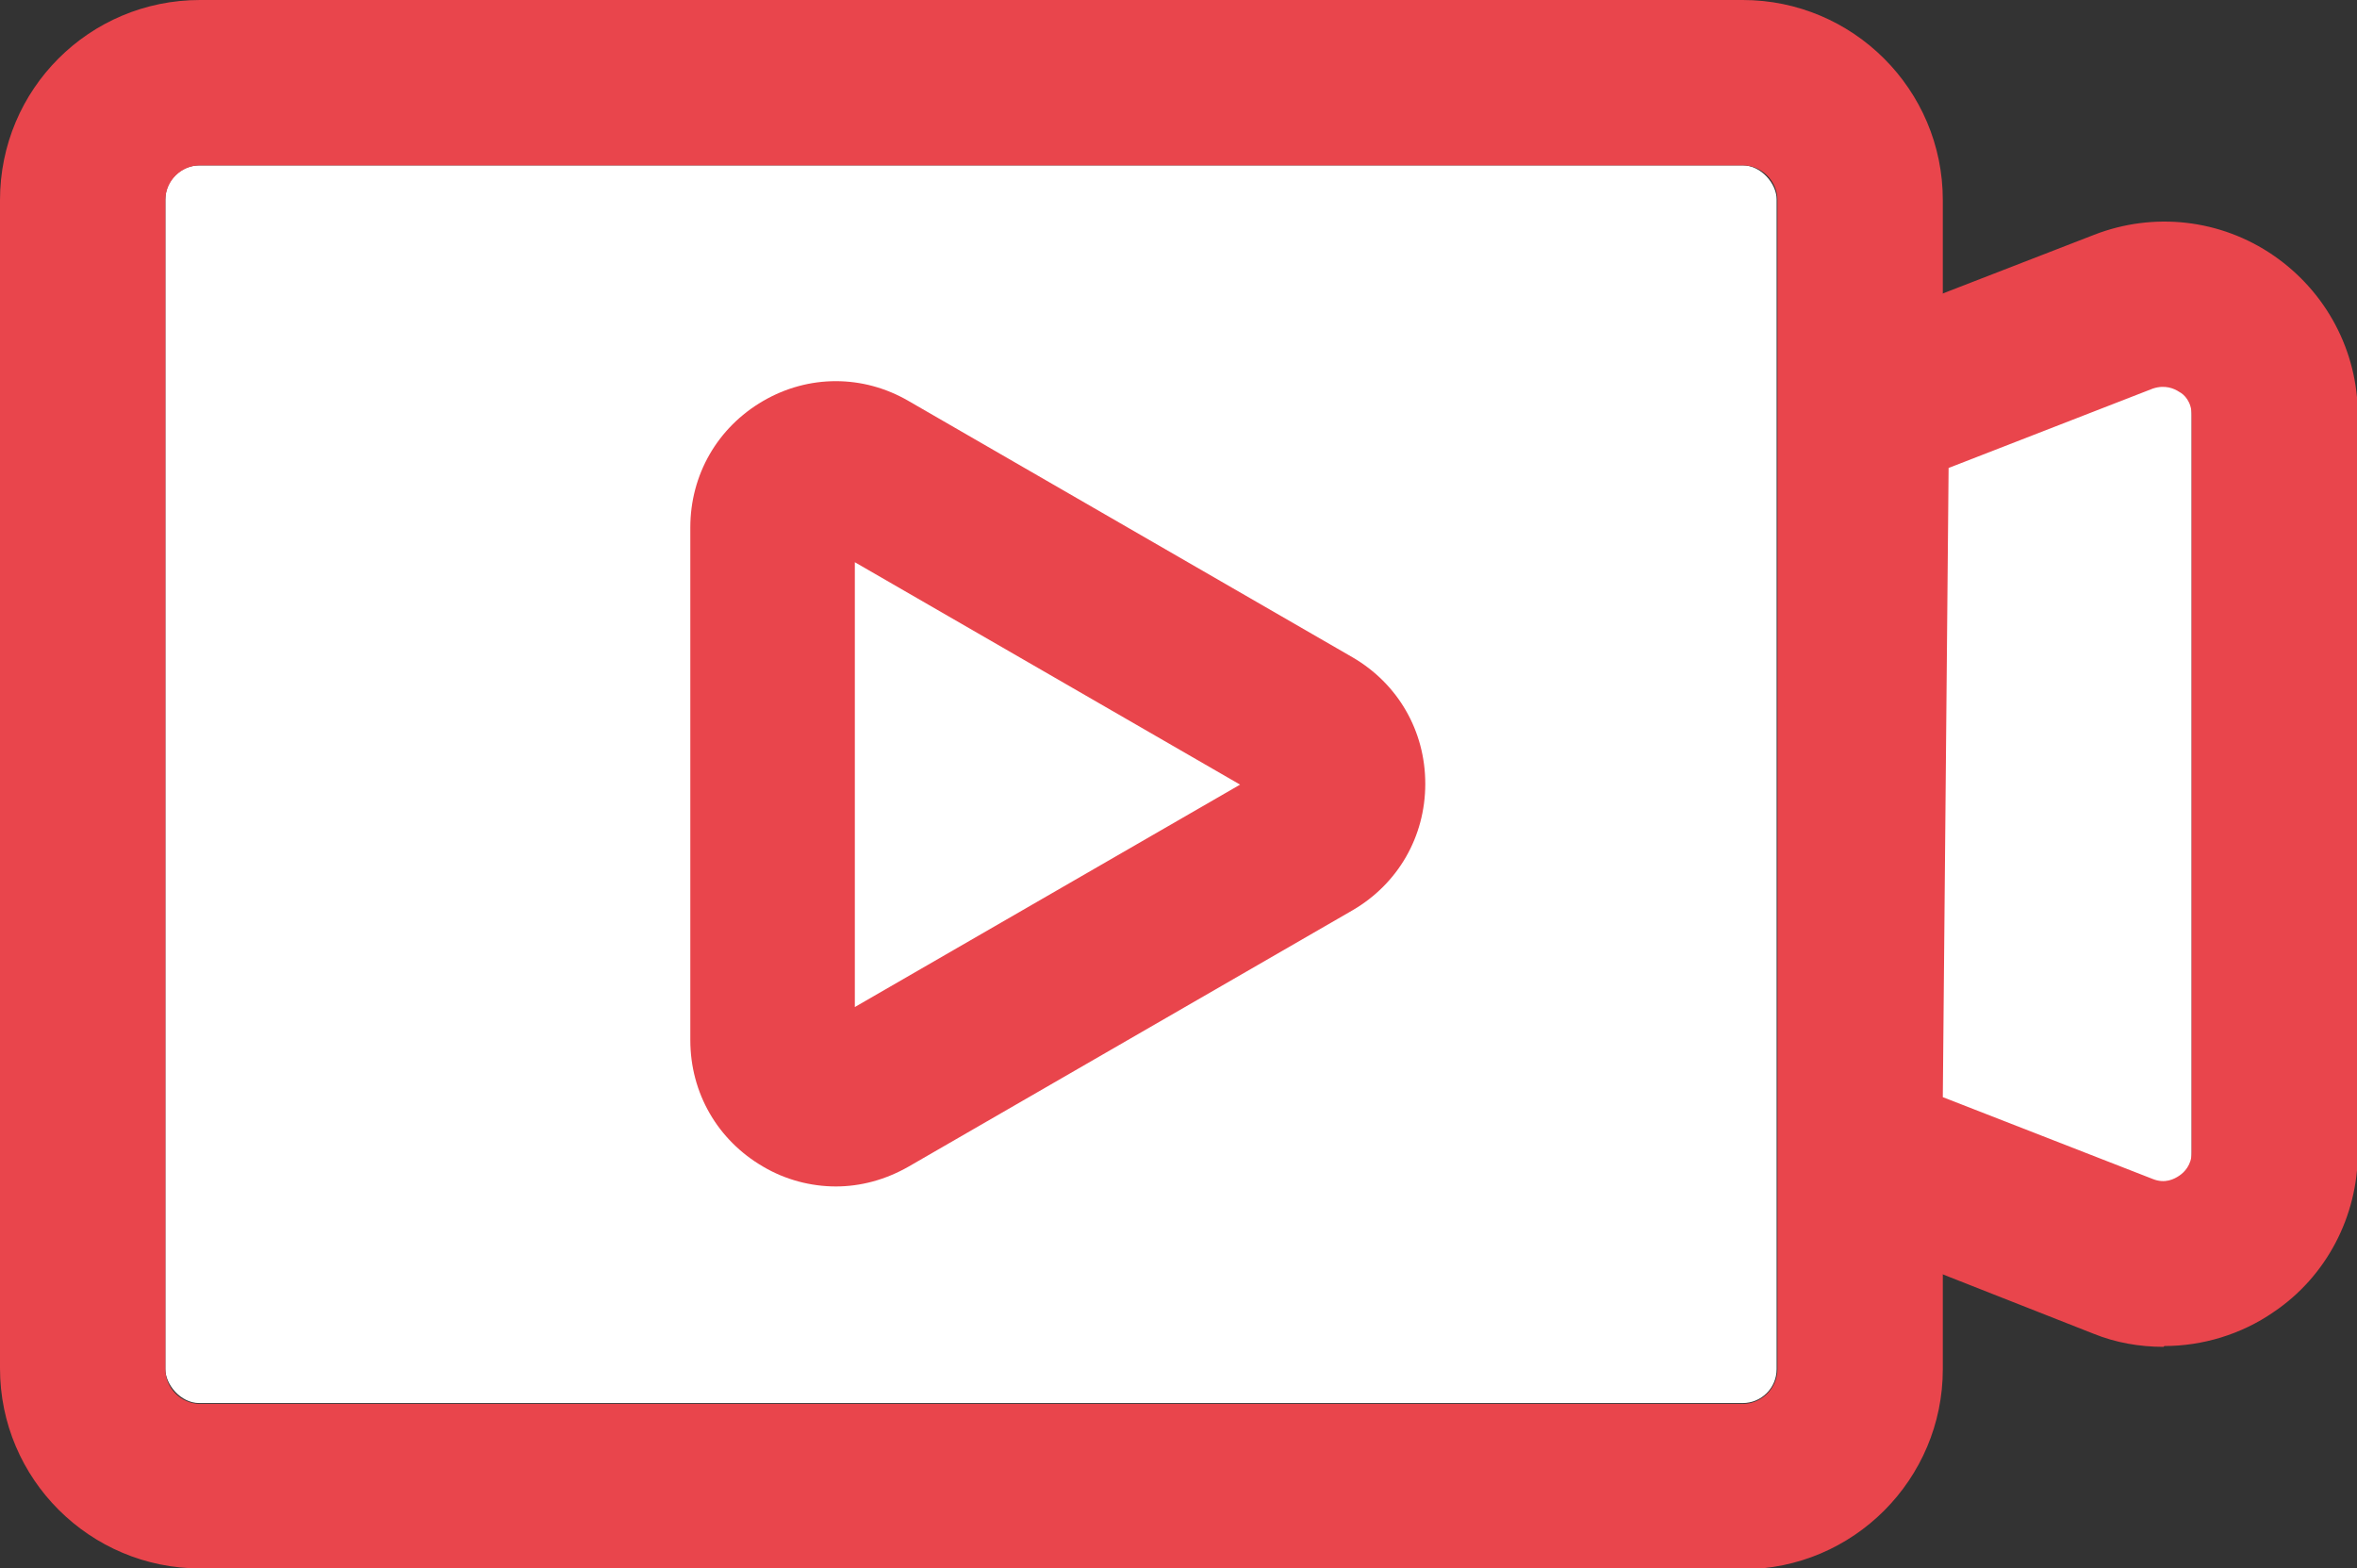
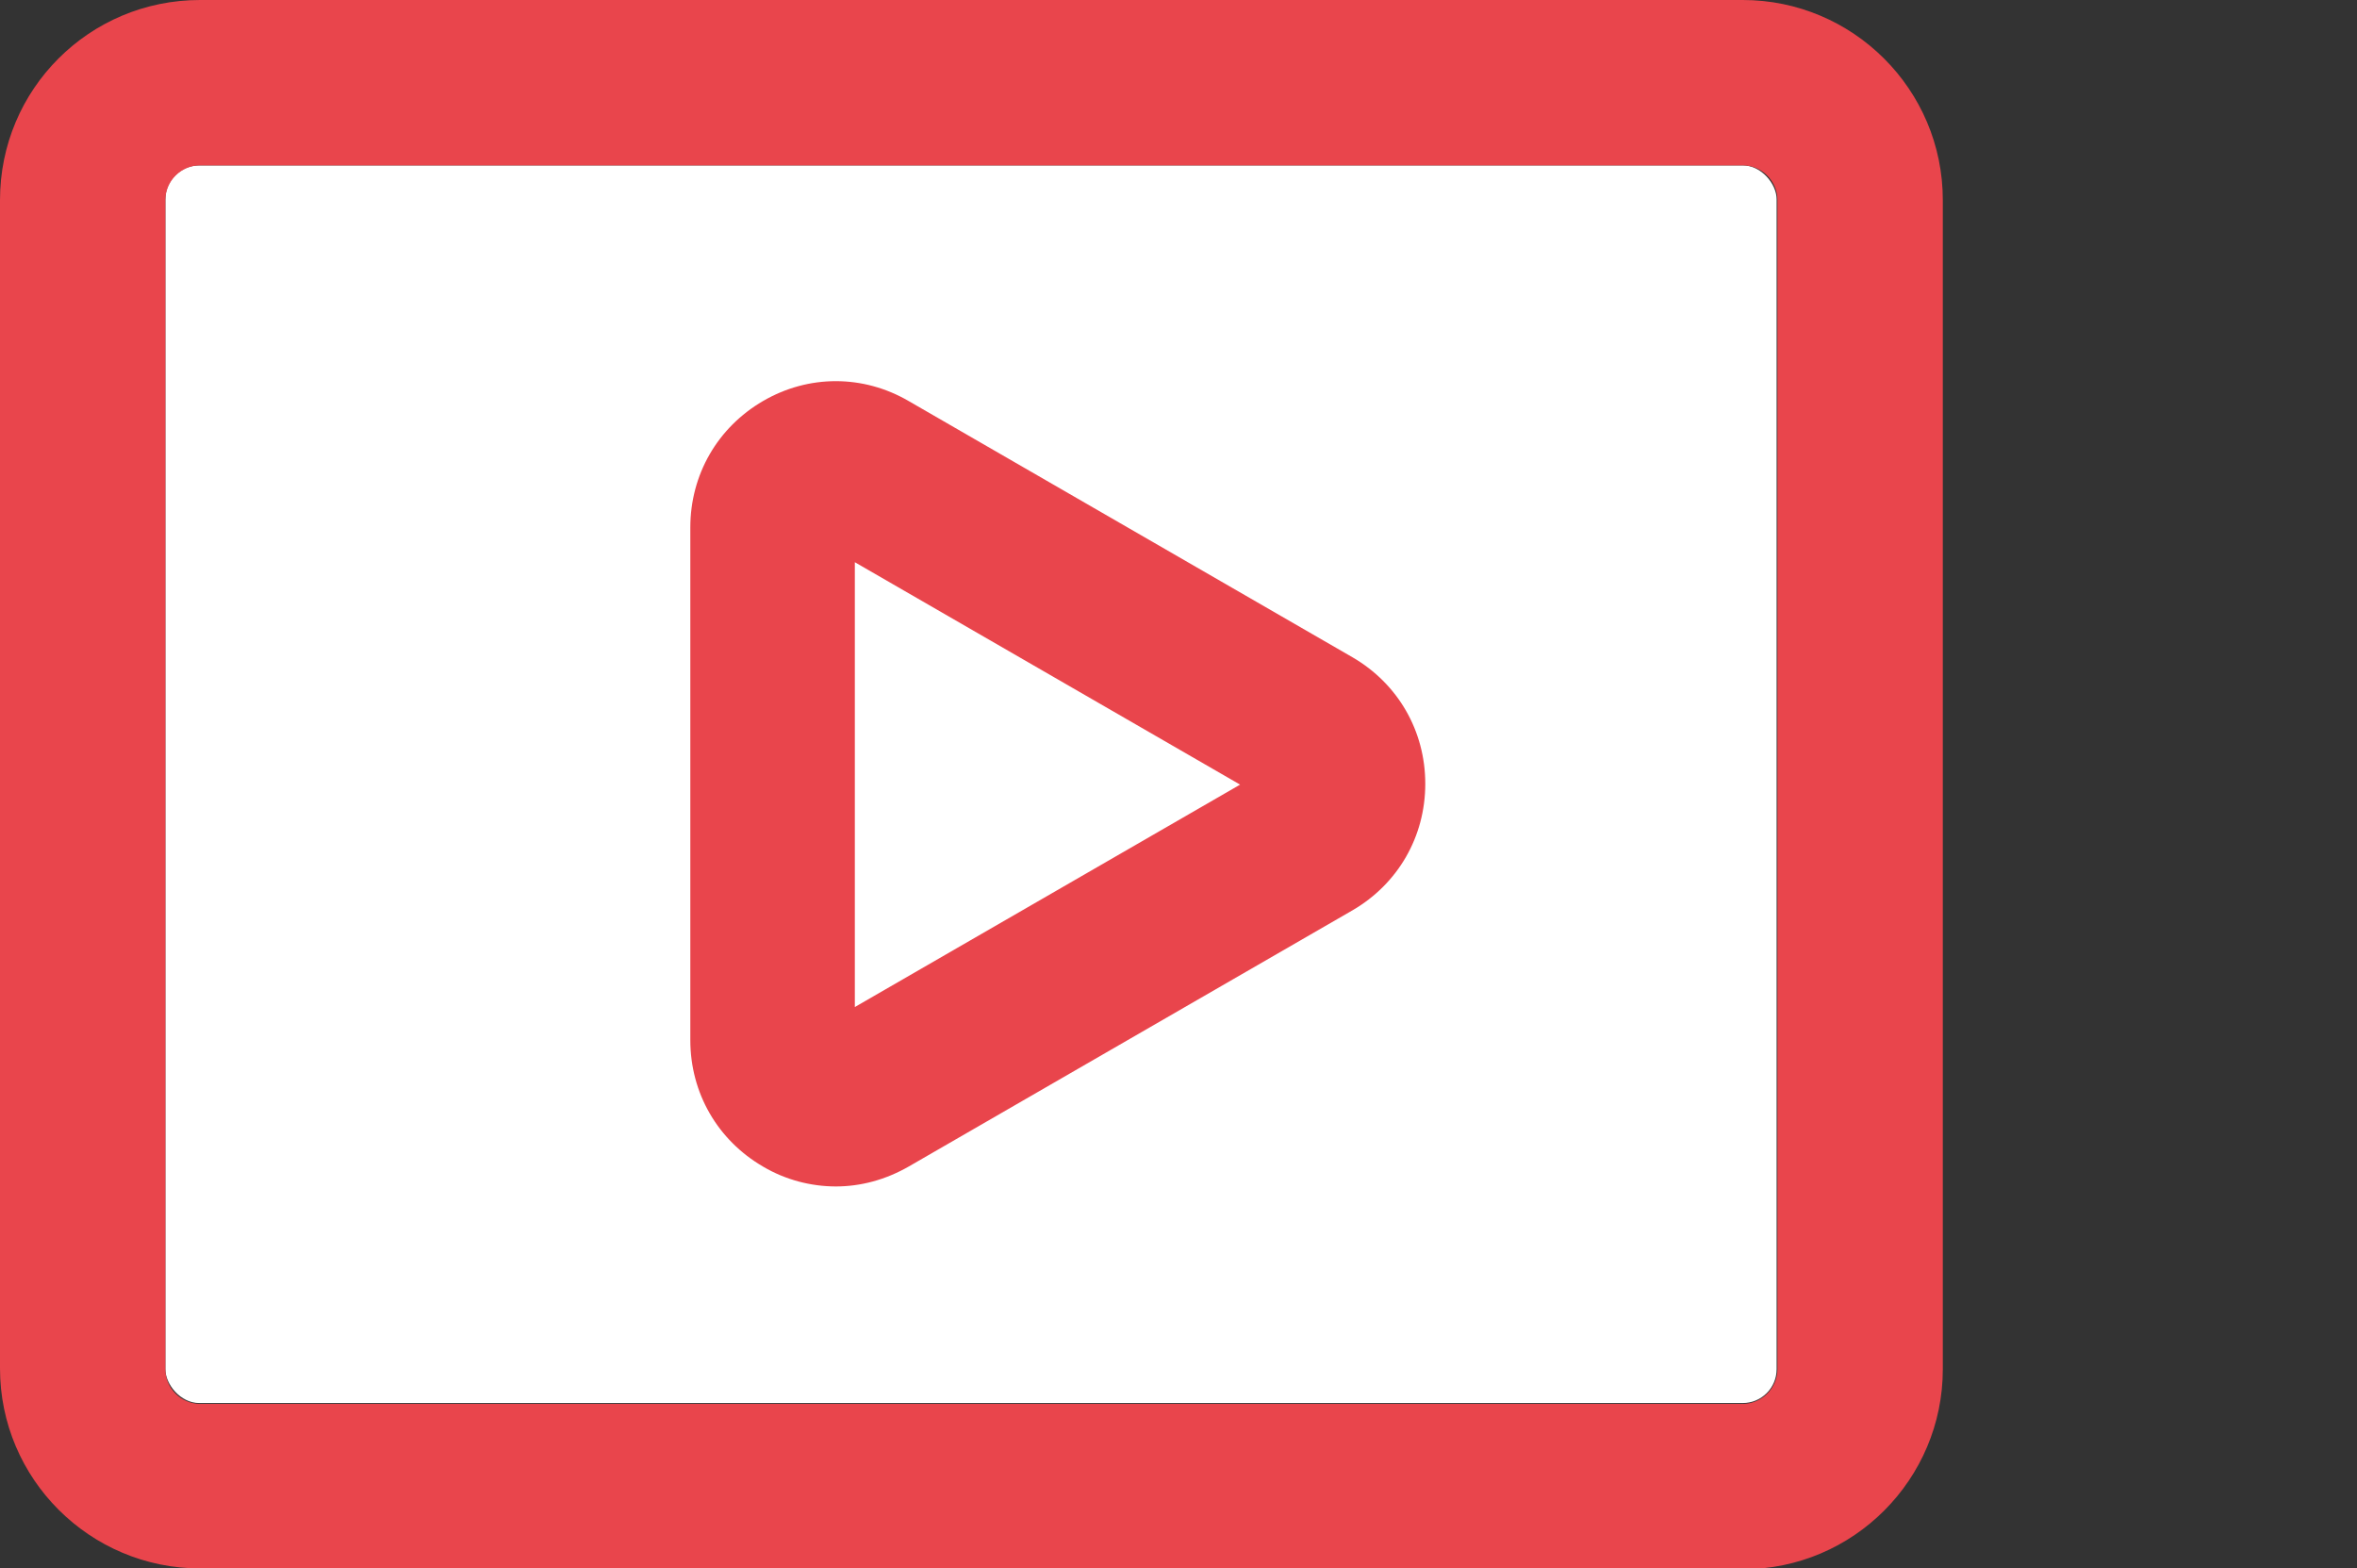
<svg xmlns="http://www.w3.org/2000/svg" id="_圖層_2" data-name="圖層 2" viewBox="0 0 28.51 18.97">
  <rect x="0" y="0" width="28.51" height="18.97" fill="#333333" stroke="none" />
  <defs>
    <style>
      .cls-1 {
        fill: #e9454c;
      }

      .cls-1, .cls-2 {
        stroke-width: 0px;
      }

      .cls-2 {
        fill: #fff;
      }
    </style>
  </defs>
  <g id="_圖層_1-2" data-name="圖層 1">
    <g>
      <rect class="cls-2" x="2" y="2" width="19.49" height="14.97" rx=".41" ry=".41" />
      <path class="cls-1" d="M21.08,18.97H2.42c-1.33,0-2.42-1.08-2.42-2.42V2.42C0,1.08,1.08,0,2.42,0h18.66c1.33,0,2.42,1.08,2.42,2.42v14.14c0,1.33-1.08,2.42-2.42,2.42ZM2.42,2c-.23,0-.42.19-.42.42v14.14c0,.23.19.42.42.42h18.66c.23,0,.42-.19.42-.42V2.42c0-.23-.19-.42-.42-.42H2.42Z" />
    </g>
    <g>
-       <path class="cls-2" d="M23.48,13.27l2.63,1.21c.18.09.4-.05.4-.25V4.74c0-.2-.21-.34-.39-.25l-2.57,1.17-.06,7.61Z" />
-       <path class="cls-1" d="M26.17,16.29c-.29,0-.58-.05-.85-.16l-3.76-1.48.03-10.36,3.74-1.45c.72-.28,1.53-.19,2.17.25.64.44,1.02,1.16,1.02,1.93v8.92c0,.77-.38,1.5-1.02,1.93-.39.27-.86.41-1.32.41ZM23.5,13.27l2.54.99c.15.06.26,0,.32-.04s.15-.13.15-.28V5.02c0-.16-.09-.25-.15-.28-.06-.04-.17-.09-.32-.04l-2.47.96-.07,7.61Z" />
-     </g>
+       </g>
    <g>
-       <path class="cls-2" d="M15.86,8.82l-5.37-3.1c-.51-.29-1.14.07-1.14.66v6.2c0,.59.64.95,1.14.66l5.37-3.1c.51-.29.51-1.03,0-1.32Z" />
      <path class="cls-1" d="M10.11,14.35c-.3,0-.61-.08-.88-.24-.55-.32-.88-.89-.88-1.53v-6.2c0-.64.33-1.21.88-1.53.55-.32,1.21-.32,1.76,0l5.37,3.1c.55.32.88.89.88,1.53s-.33,1.21-.88,1.53l-5.37,3.1c-.28.16-.58.24-.88.24ZM10.34,6.8v5.38l4.66-2.69-4.66-2.69ZM15.36,9.69h0s0,0,0,0Z" />
    </g>
  </g>
</svg>